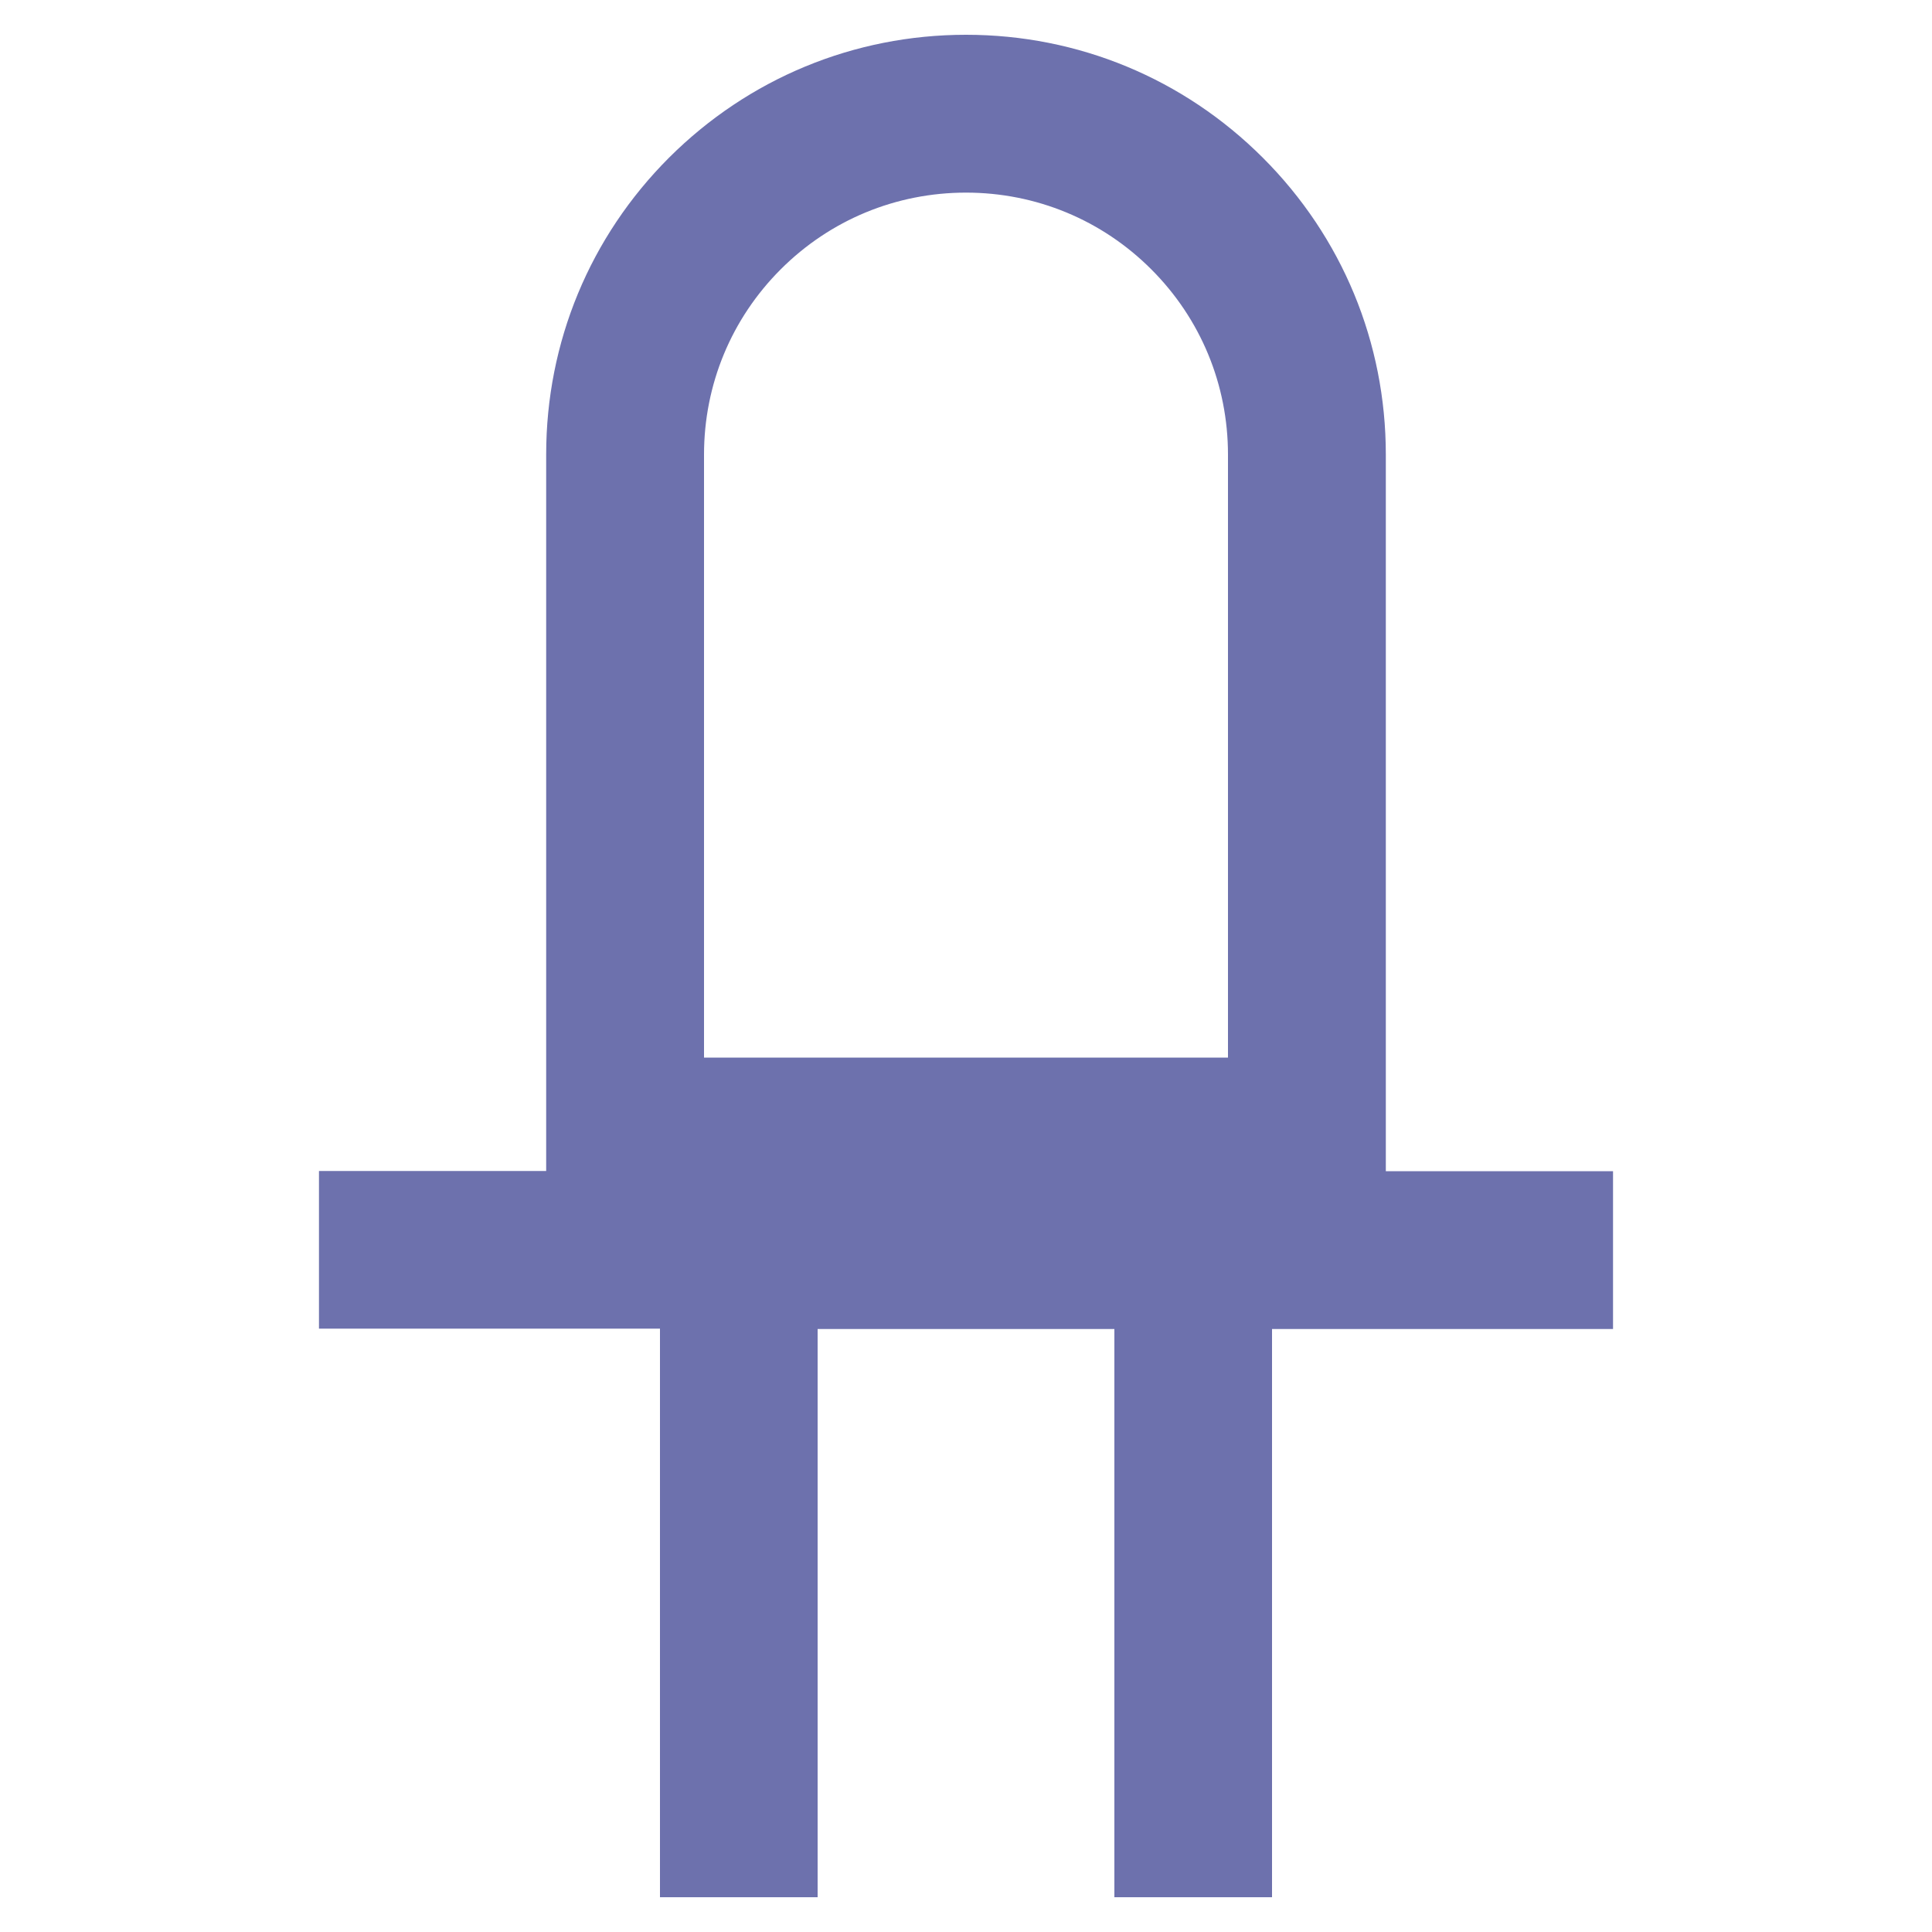
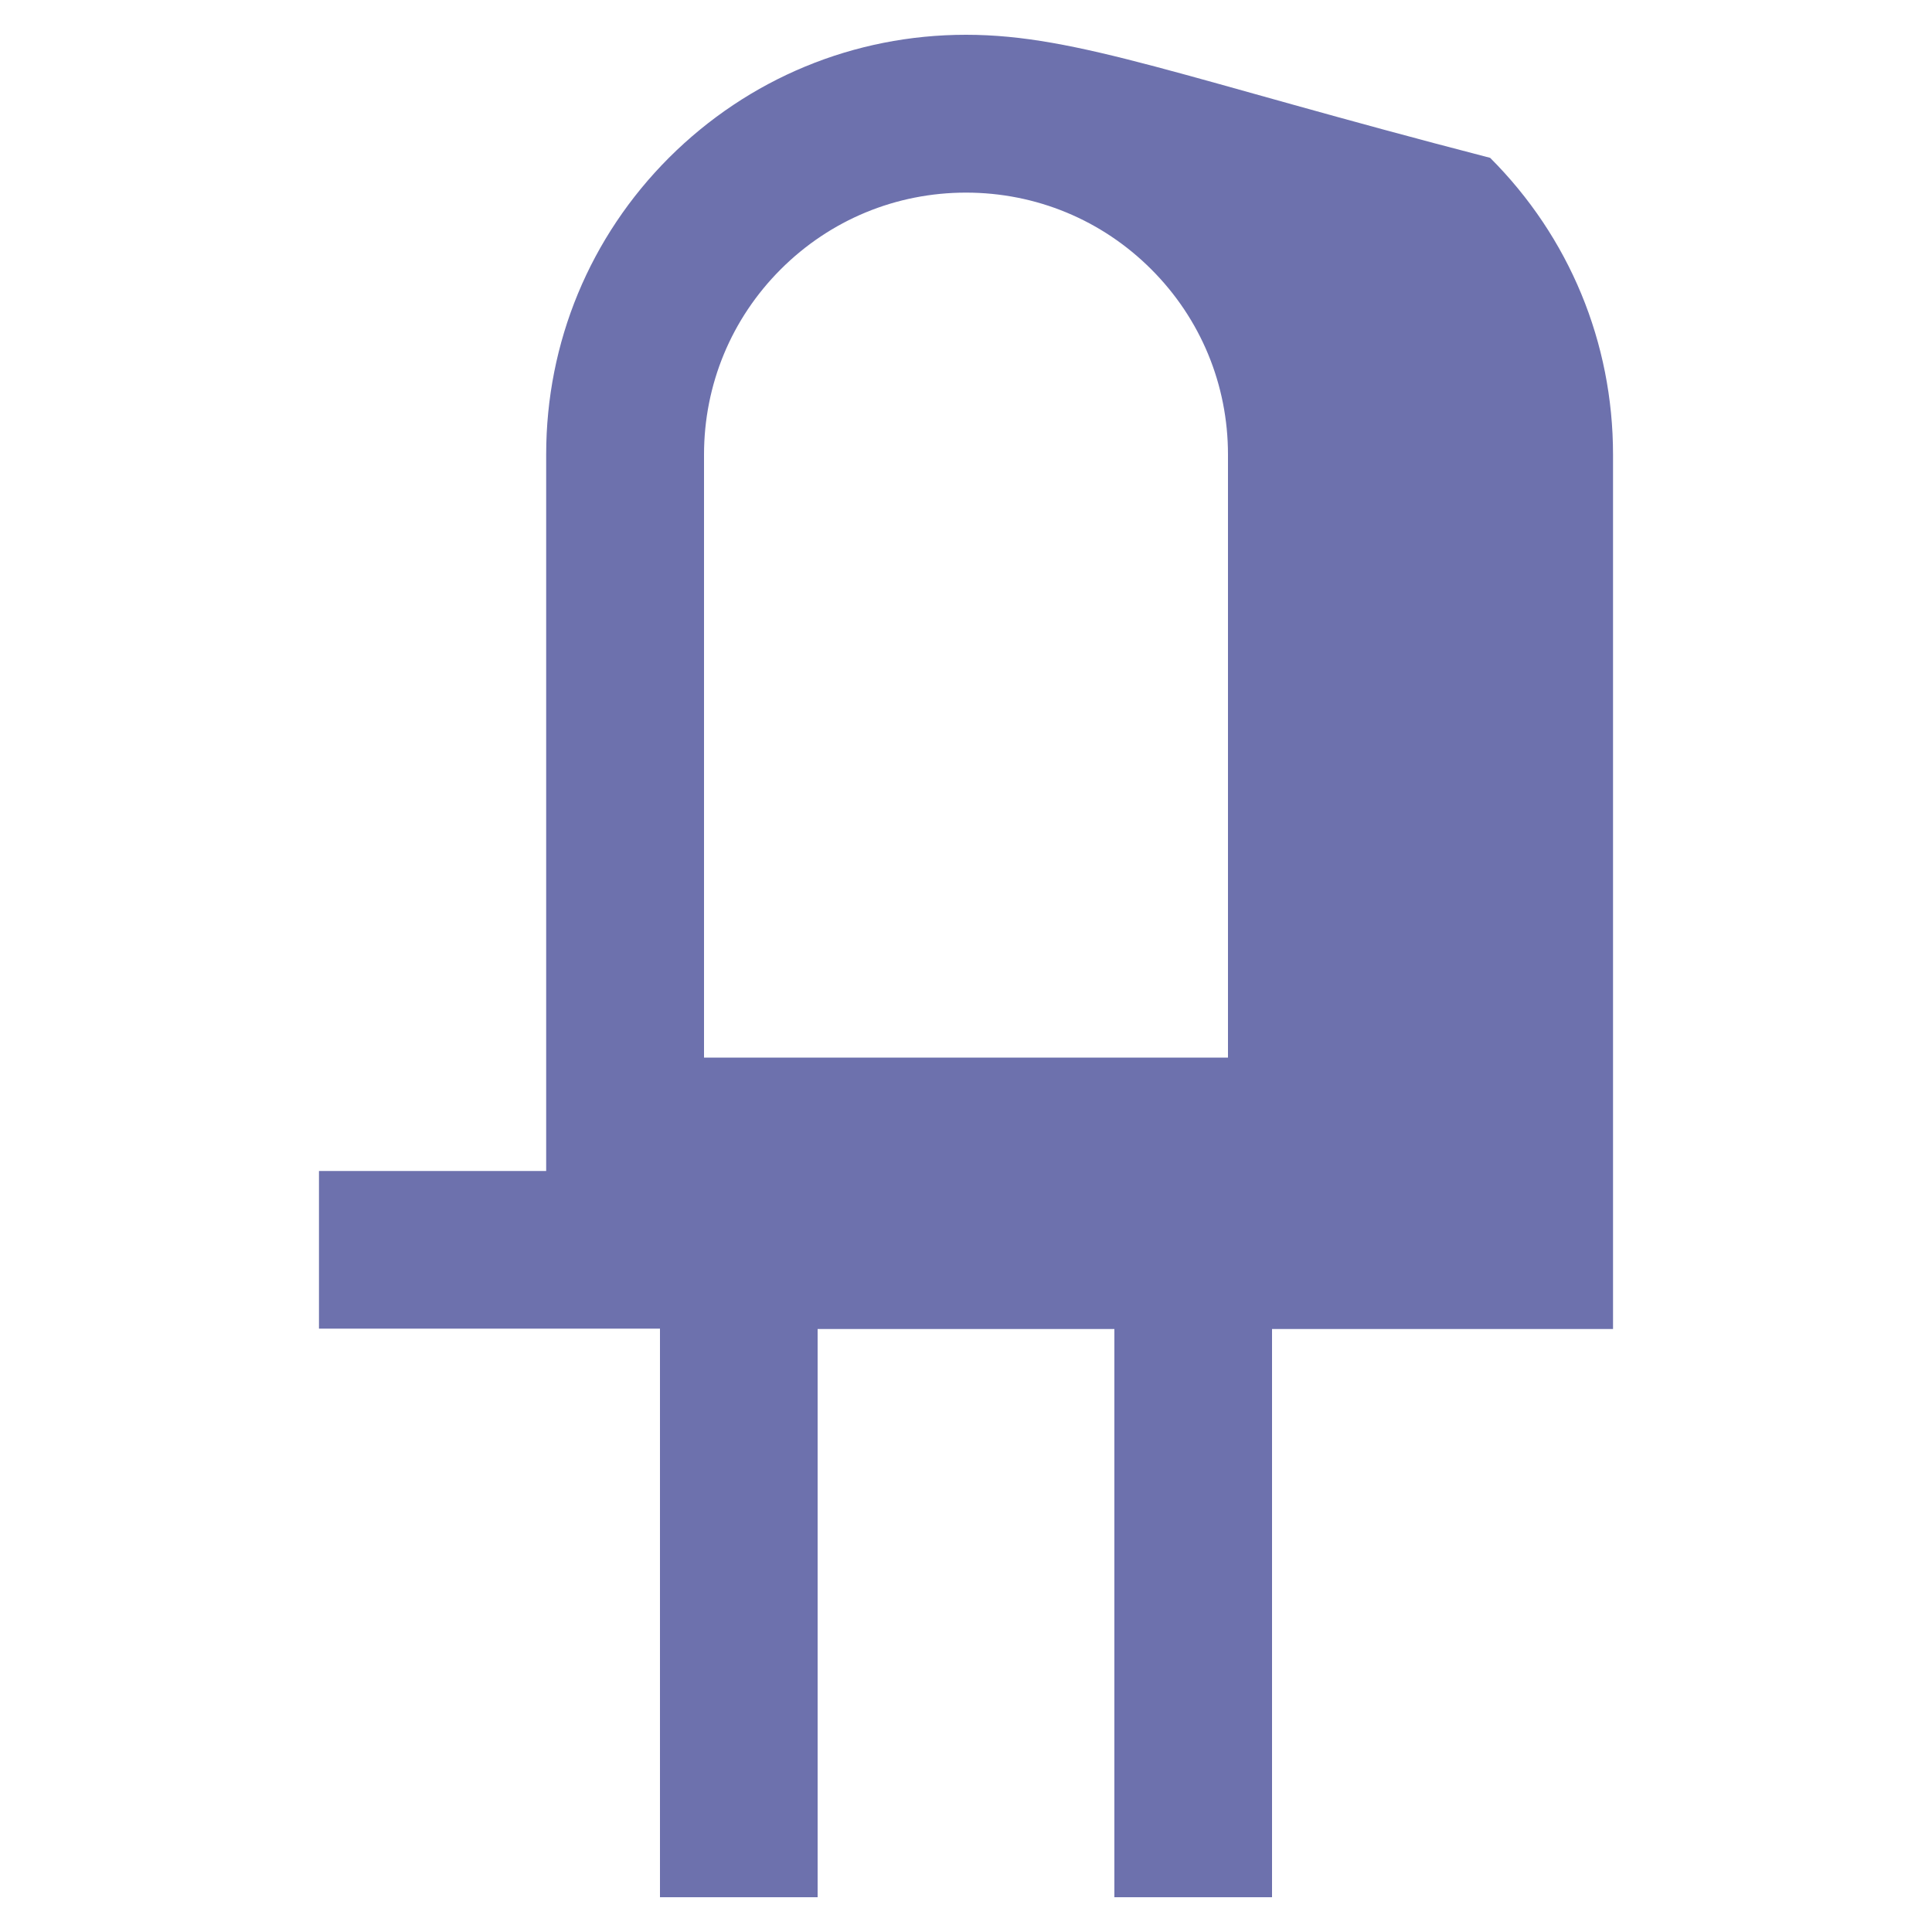
<svg xmlns="http://www.w3.org/2000/svg" version="1.1" id="Слой_1" x="0px" y="0px" viewBox="0 0 1000 1000" style="enable-background:new 0 0 1000 1000;" xml:space="preserve">
  <style type="text/css">
	.st0{fill:#6D71AD;}
</style>
-   <path class="st0" d="M834.9,606.2H717.3V235.3c0-58-22.6-112.6-63.6-153.6C612.6,40.6,558,18,500,18c-58,0-112.6,22.6-153.7,63.6  c-41,41-63.6,95.6-63.6,153.6v370.9H165.1v81.6h176.5V982h81.6V687.9h153.6V982h81.6V687.9h176.5V606.2z M635.6,547.4H364.4V235.3  c0-36.2,14.1-70.3,39.7-95.9c25.6-25.6,59.7-39.7,95.9-39.7c36.2,0,70.3,14.1,95.9,39.7c25.6,25.6,39.7,59.7,39.7,95.9V547.4z" />
+   <path class="st0" d="M834.9,606.2V235.3c0-58-22.6-112.6-63.6-153.6C612.6,40.6,558,18,500,18c-58,0-112.6,22.6-153.7,63.6  c-41,41-63.6,95.6-63.6,153.6v370.9H165.1v81.6h176.5V982h81.6V687.9h153.6V982h81.6V687.9h176.5V606.2z M635.6,547.4H364.4V235.3  c0-36.2,14.1-70.3,39.7-95.9c25.6-25.6,59.7-39.7,95.9-39.7c36.2,0,70.3,14.1,95.9,39.7c25.6,25.6,39.7,59.7,39.7,95.9V547.4z" />
</svg>